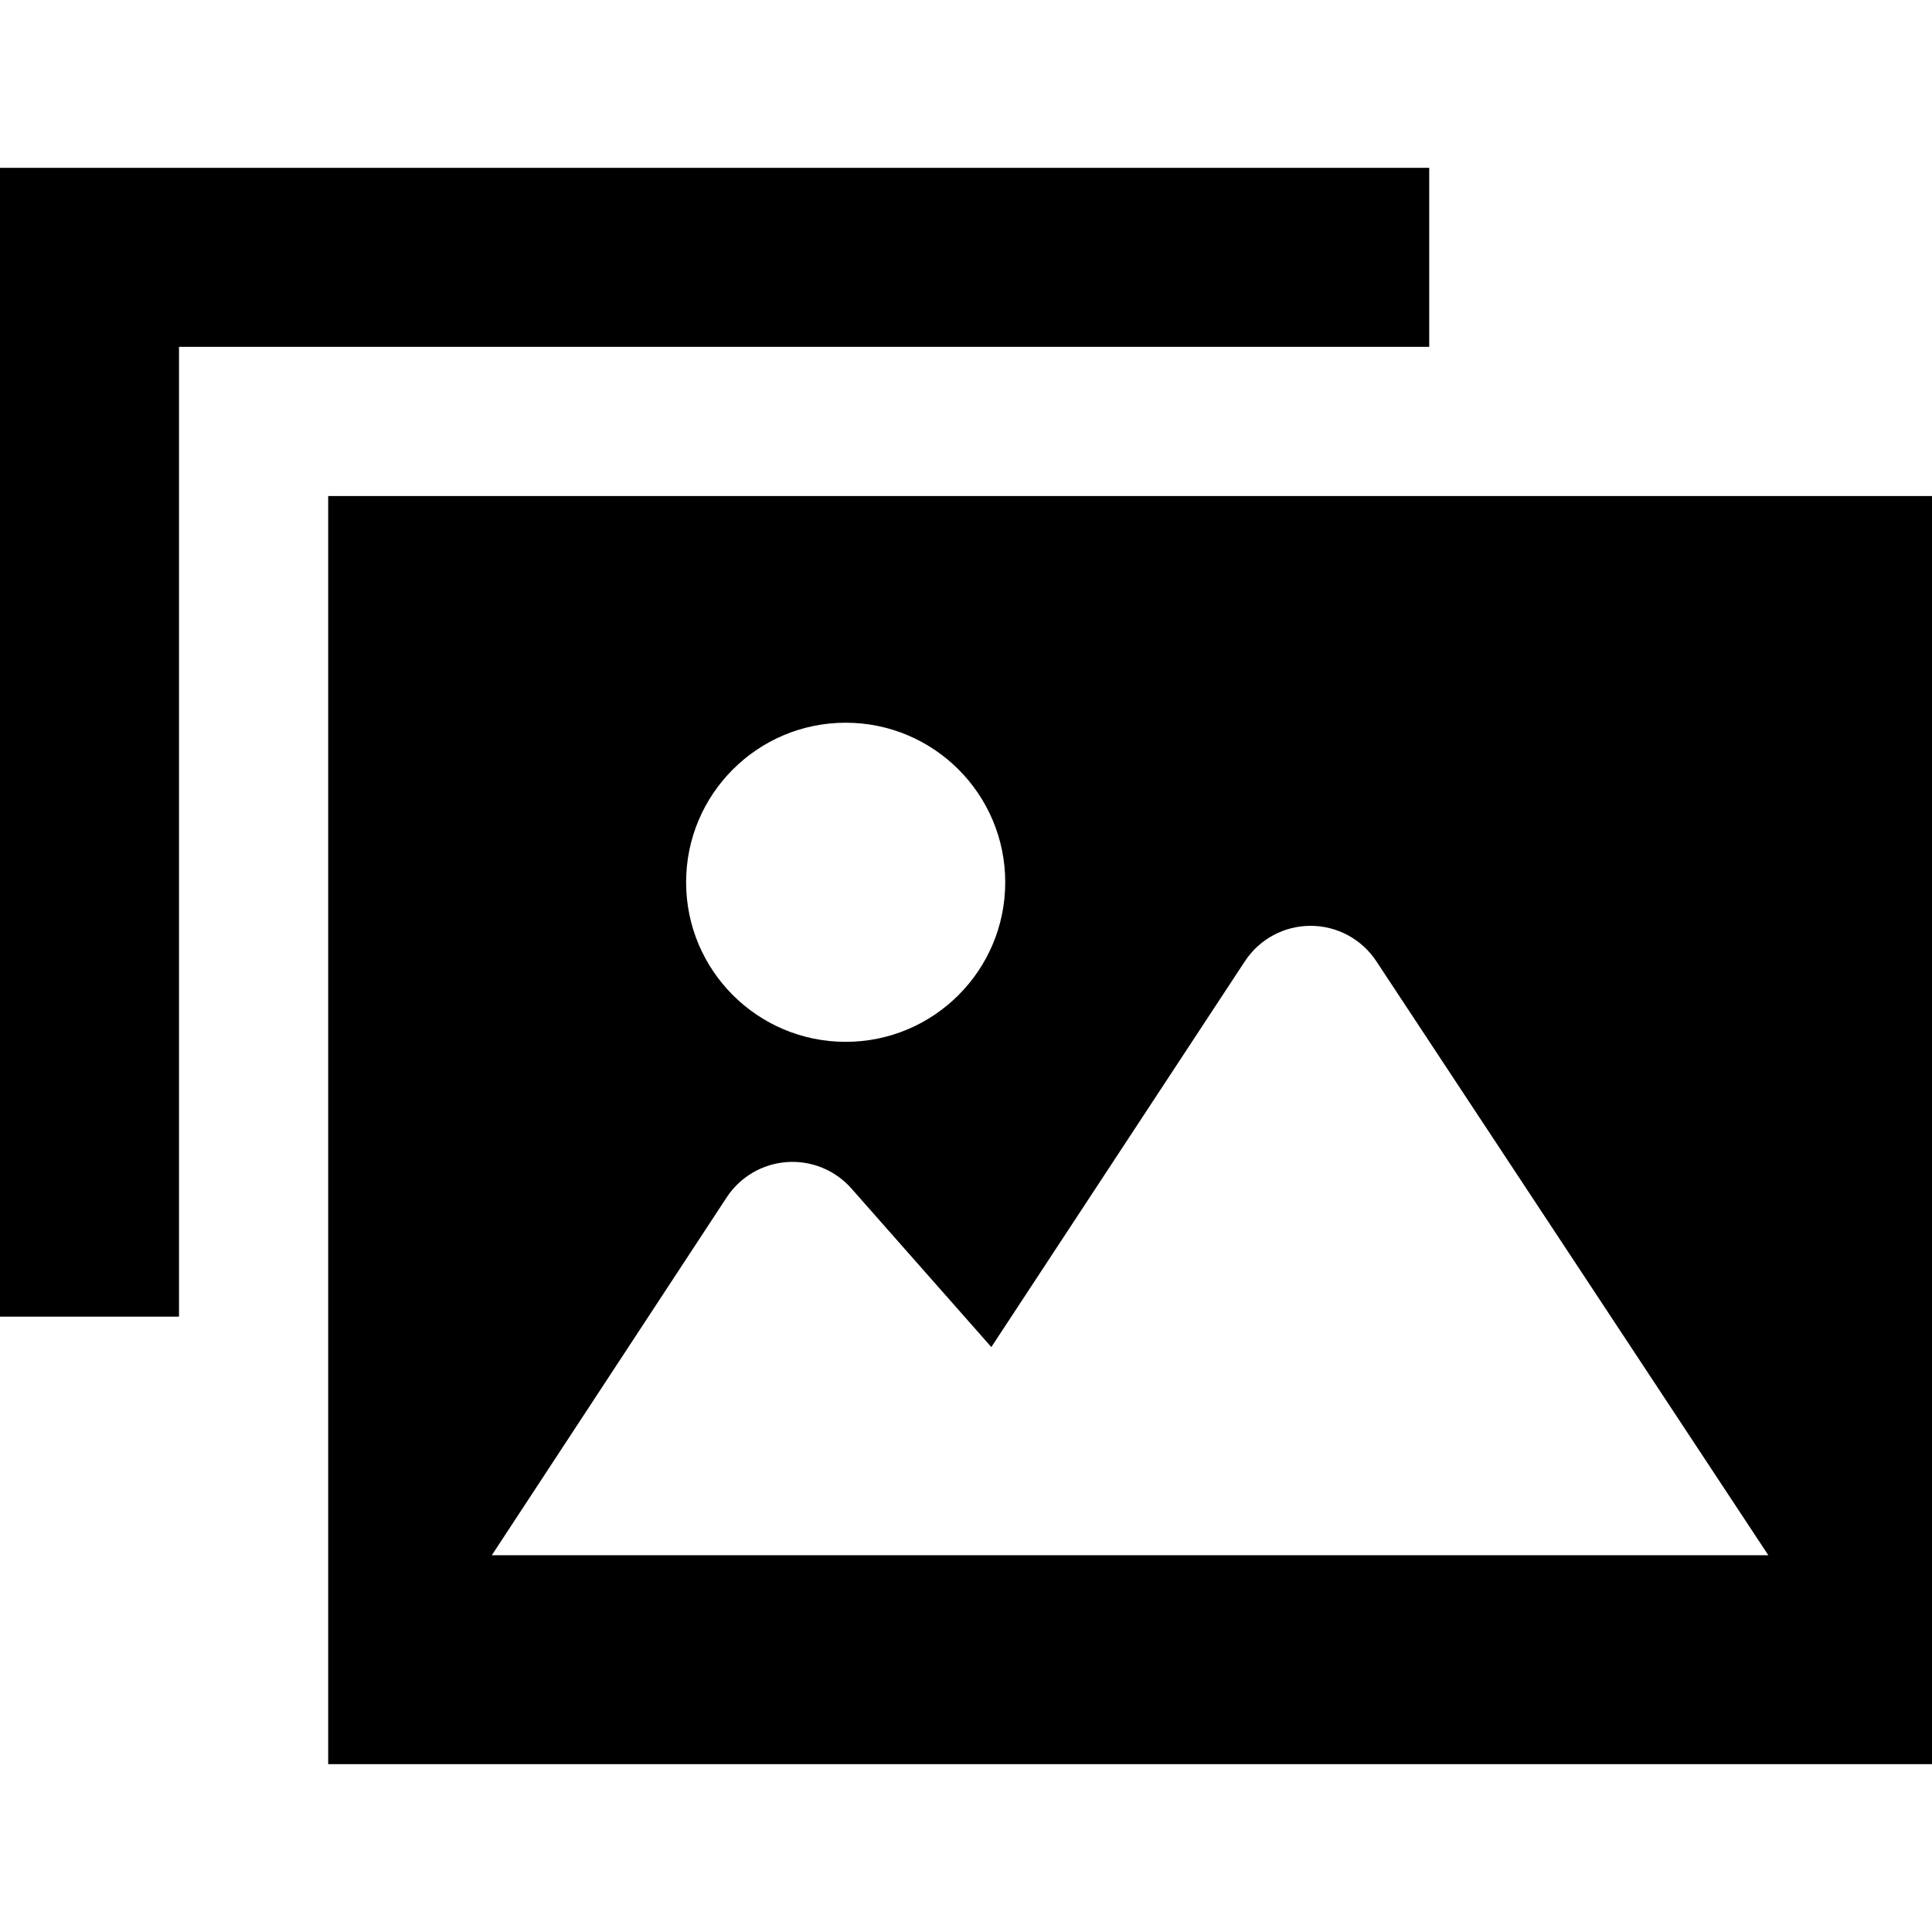
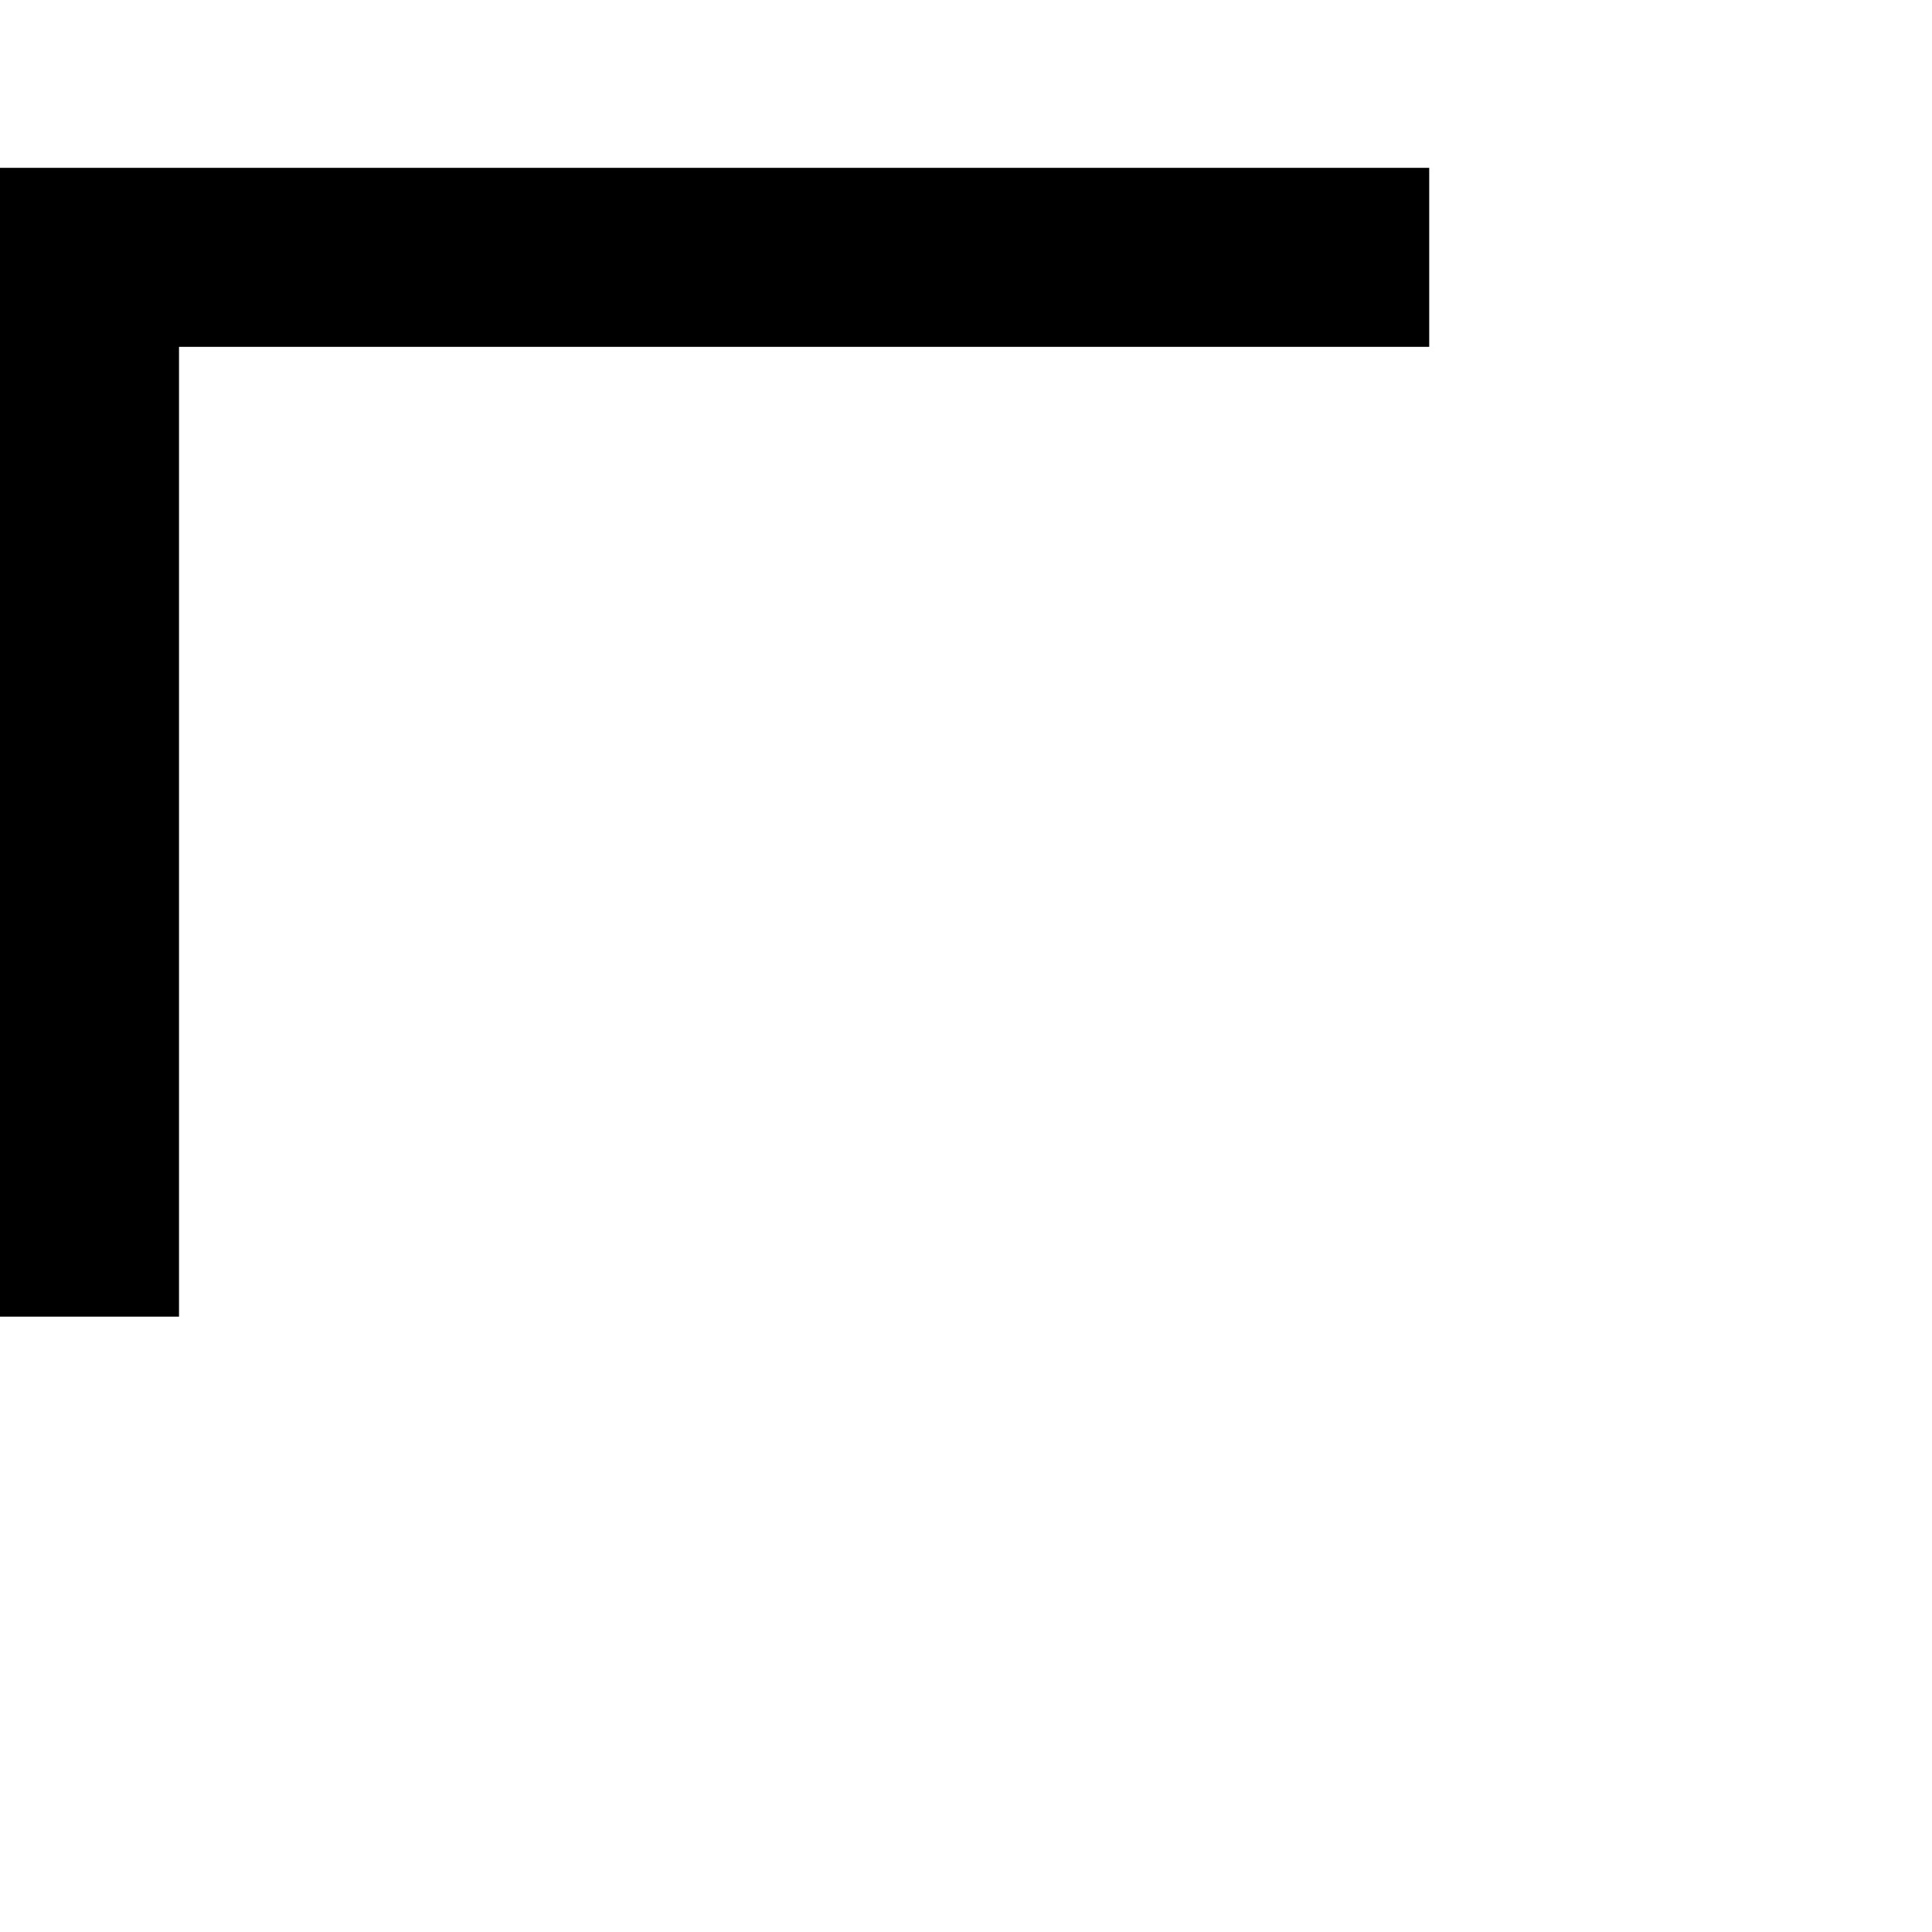
<svg xmlns="http://www.w3.org/2000/svg" height="800px" width="800px" version="1.1" id="_x32_" viewBox="0 0 512 512" xml:space="preserve">
  <style type="text/css">

	.st0{fill:#000000;}

</style>
  <g>
-     <path class="st0" d="M86.972,131.45v336.072H512V131.45H86.972z M224.108,191.528c23.356,0,42.289,18.932,42.289,42.282    c0,23.356-18.932,42.288-42.289,42.288c-23.349,0-42.282-18.932-42.282-42.288C181.826,210.46,200.759,191.528,224.108,191.528z     M130.341,412.146l62.233-94.824c3.568-5.436,9.466-8.895,15.952-9.358c6.486-0.463,12.809,2.123,17.11,7.003l37.078,42.019    l67.189-102.236c3.853-5.86,10.385-9.397,17.404-9.397c7.011-0.008,13.559,3.514,17.419,9.366l103.897,157.428H130.341z" />
    <polygon class="st0" points="378.756,44.478 0,44.478 0,348.925 47.439,348.925 47.439,91.917 378.756,91.917  " />
  </g>
</svg>